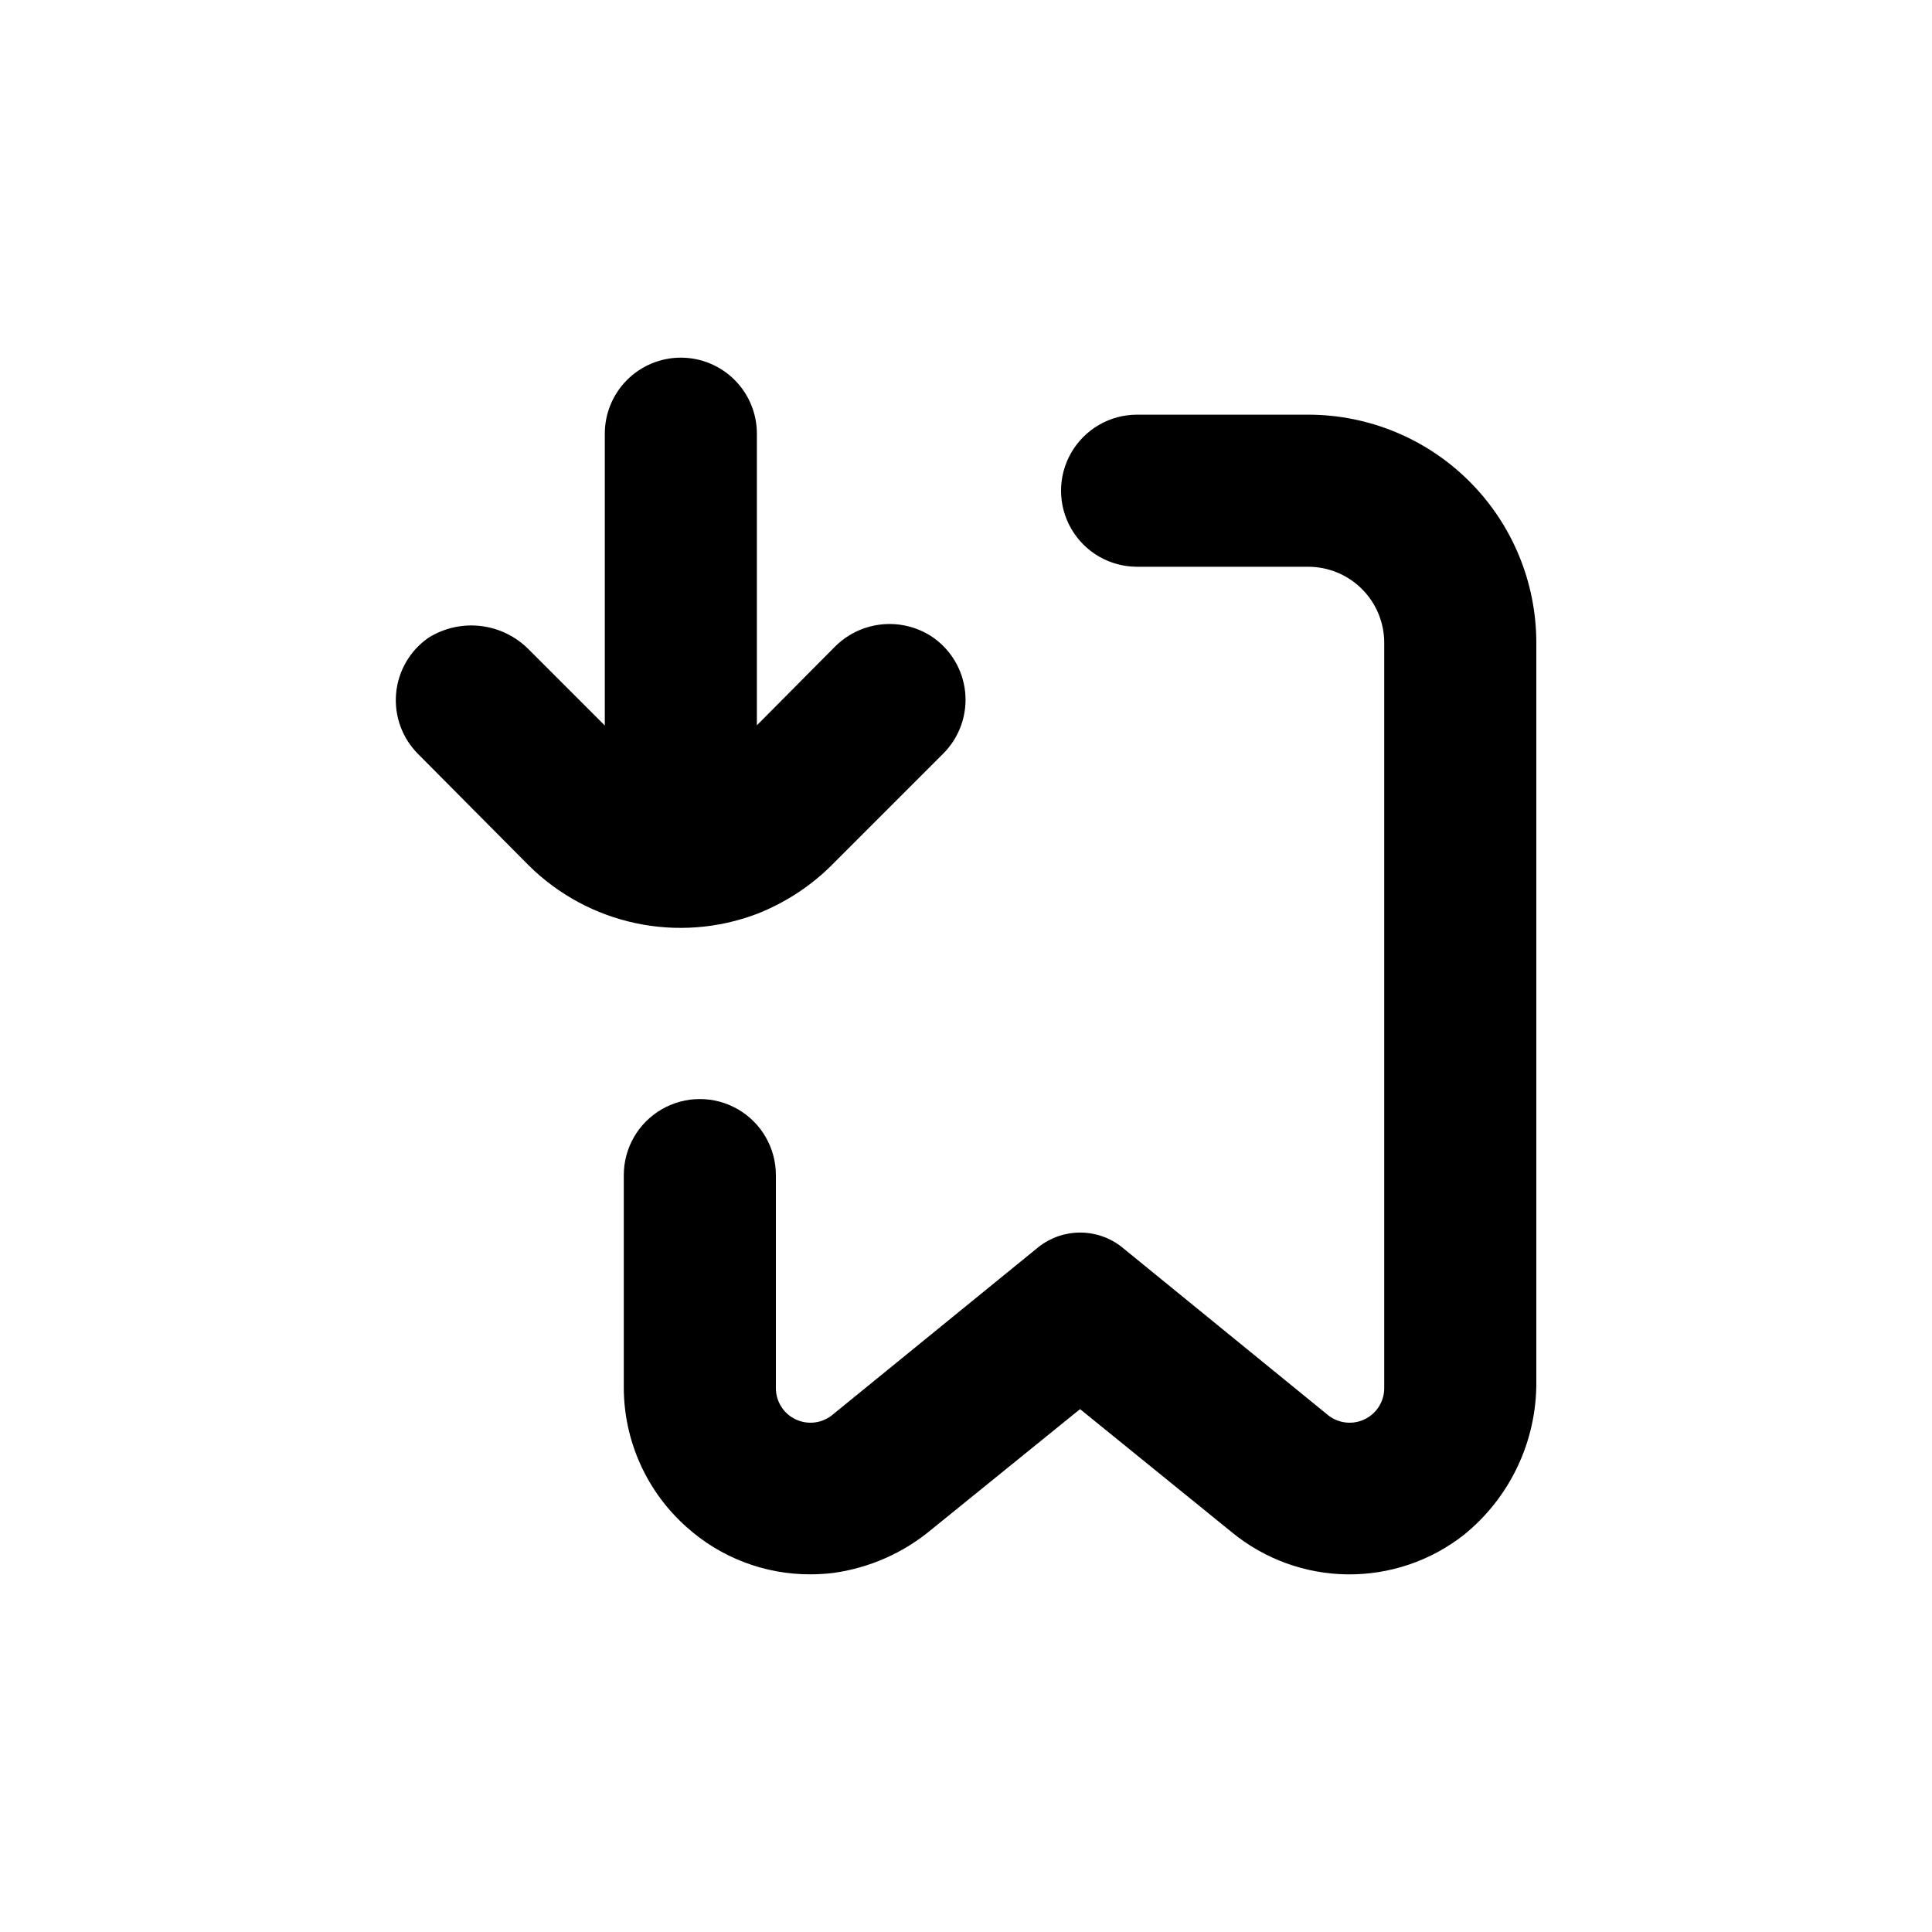
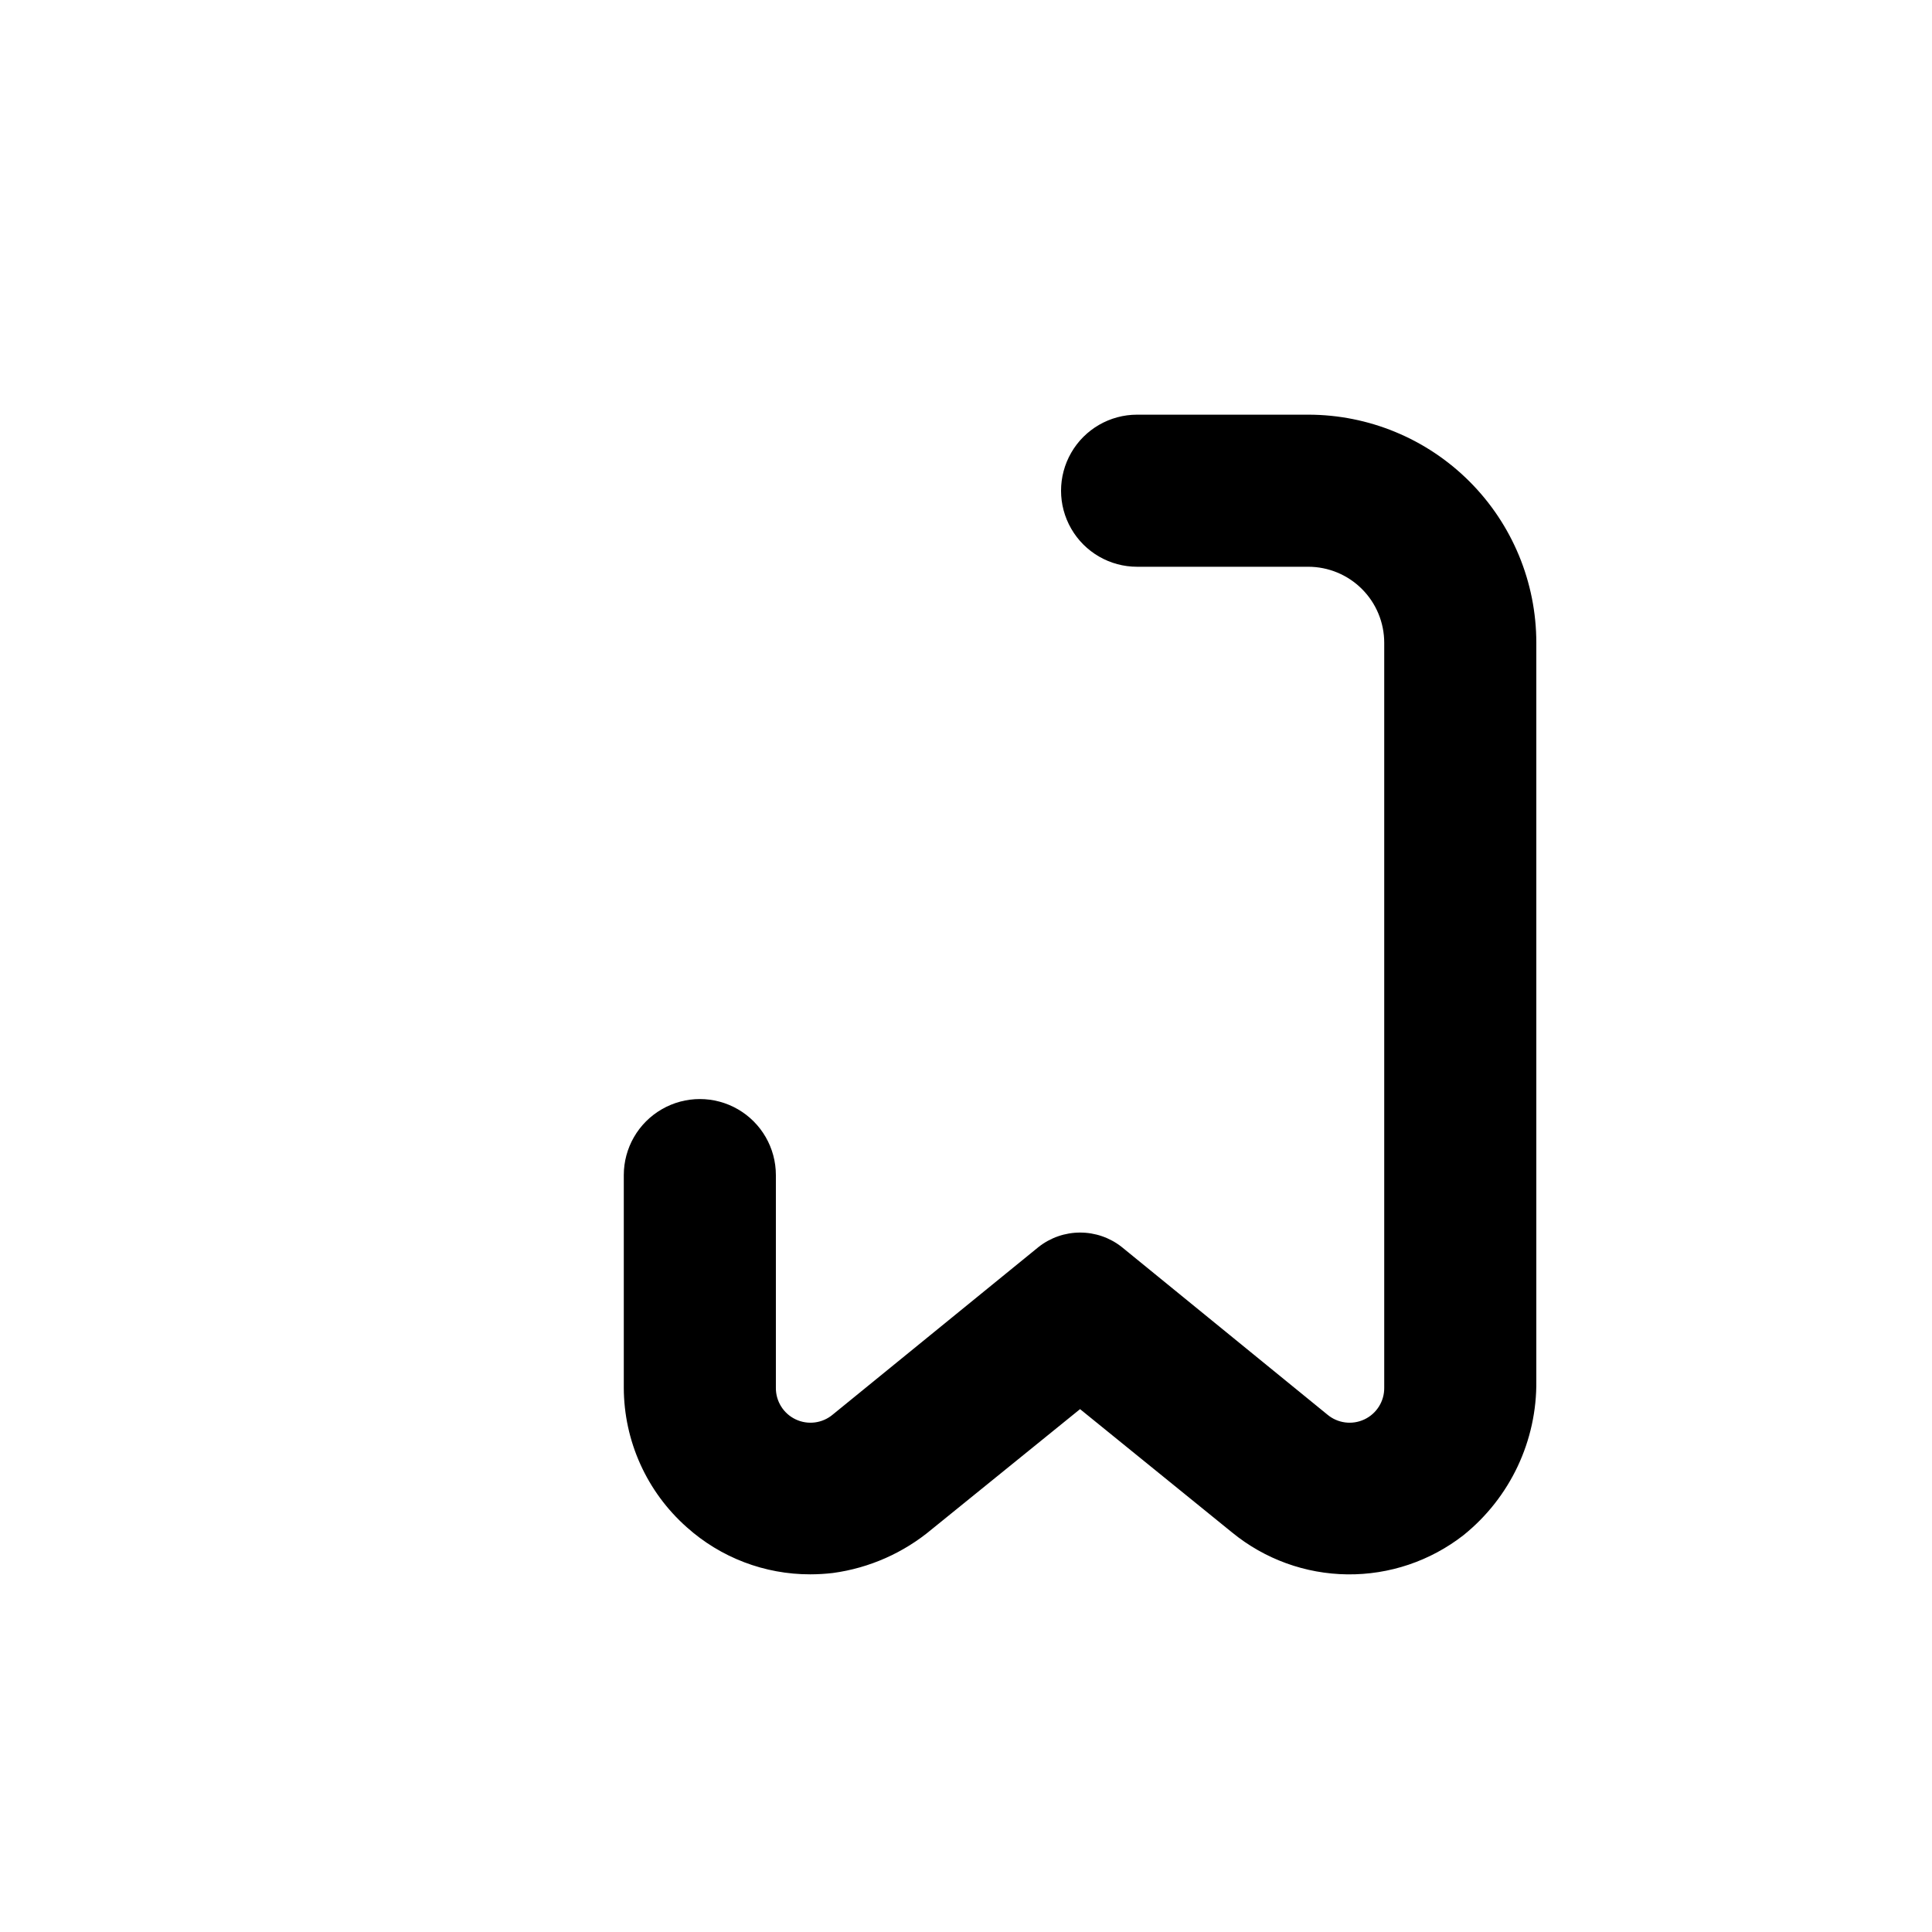
<svg xmlns="http://www.w3.org/2000/svg" fill="#000000" width="800px" height="800px" version="1.1" viewBox="144 144 512 512">
  <g>
-     <path d="m324.43 238.78c-5.344 0-10.469 2.121-14.25 5.902-3.777 3.777-5.902 8.902-5.902 14.25v77.332l-20.152-20.152c-3.414-3.453-7.902-5.644-12.727-6.215-4.824-0.566-9.699 0.523-13.824 3.094-4.914 3.402-8.066 8.812-8.602 14.766-0.535 5.957 1.602 11.84 5.832 16.066l29.32 29.523c7.785 7.715 17.625 13.027 28.344 15.305s21.867 1.426 32.113-2.457c7.75-3.031 14.762-7.688 20.559-13.656l28.816-28.816c4.312-4.301 6.449-10.32 5.812-16.375-0.637-6.055-3.977-11.5-9.086-14.809-3.969-2.512-8.676-3.578-13.336-3.027-4.656 0.551-8.988 2.684-12.258 6.047l-20.508 20.656v-77.281c0-5.348-2.121-10.473-5.902-14.25-3.777-3.781-8.902-5.902-14.25-5.902z" />
    <path d="m551.14 314.35c0-16.035-6.367-31.414-17.707-42.75-11.336-11.34-26.715-17.707-42.75-17.707h-45.344c-7.199 0-13.852 3.84-17.449 10.074-3.602 6.238-3.602 13.918 0 20.152 3.598 6.238 10.25 10.078 17.449 10.078h45.344c5.344 0 10.473 2.121 14.25 5.902 3.781 3.777 5.902 8.906 5.902 14.25v197.39c0.051 3.598-2.012 6.894-5.266 8.422-3.258 1.531-7.109 1.016-9.848-1.316l-54.461-44.387c-3.137-2.473-7.016-3.816-11.008-3.816-3.996 0-7.875 1.344-11.012 3.816l-54.512 44.387c-2.738 2.332-6.59 2.848-9.844 1.316-3.258-1.527-5.316-4.824-5.269-8.422v-56.324c0-7.199-3.84-13.852-10.074-17.453-6.238-3.602-13.918-3.602-20.152 0-6.238 3.602-10.078 10.254-10.078 17.453v56.324c0.023 14.145 6.094 27.602 16.676 36.98 8.996 8.07 20.664 12.523 32.75 12.496 2-0.004 4.004-0.121 5.992-0.355 9.652-1.309 18.734-5.328 26.199-11.586l39.297-31.84 40.305 32.695c8.625 7.055 19.391 10.969 30.535 11.094 11.141 0.129 21.996-3.535 30.777-10.387 12.383-9.965 19.496-25.066 19.297-40.961z" />
  </g>
</svg>